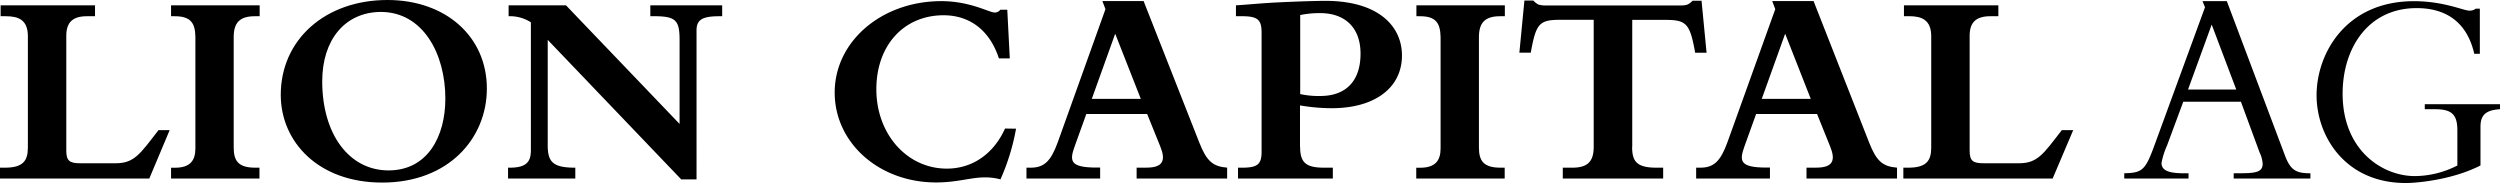
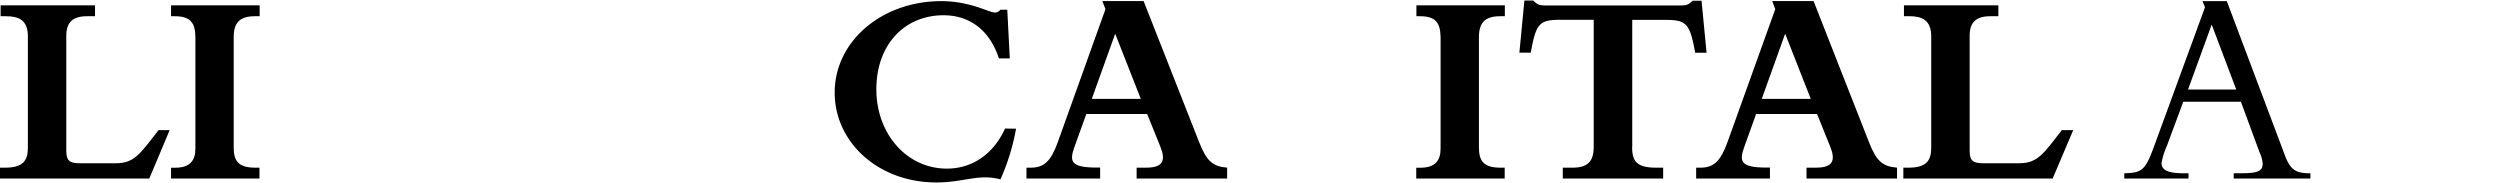
<svg xmlns="http://www.w3.org/2000/svg" viewBox="0 0 616.19 45.11">
  <g id="Ebene_2" data-name="Ebene 2">
    <g id="Layer_1" data-name="Layer 1">
      <path d="M36.8,44H0V41.33H1.17c4.39,0,5.7-1.58,5.7-4.94V8.93C6.87,4.88,4.54,4,1.45,4H.15V1.31H23.42V4h-2c-3.57,0-5.08,1.58-5.08,4.81V37.08c0,2.54.76,3.16,3.43,3.16H28.5c4.6,0,6-2.26,10.57-8.17h2.75Z" />
      <path d="M42.16,1.31H64V4H62.82C59.11,4,57.6,5.57,57.6,9.14V36.33c0,3.36,1.17,5,5.35,5h1V44H42.16V41.34h1c3.64,0,5-1.72,5-4.74V9.13C48.13,5.56,46.89,4,43.05,4h-.89Z" />
-       <path d="M95.5,0C109.85,0,120,9,120,21.83,120,34.05,110.61,45,94.2,45c-15.79,0-25-10.09-25-21.62C69.2,9.75,80.19,0,95.5,0Zm.27,42c9.54,0,14-8.24,14-17.71,0-11-5.49-21.35-15.93-21.35C85.12,3,79.42,9.69,79.42,20.05,79.43,33.16,86.09,42,95.77,42Z" />
-       <path d="M135,35.77c0,4.19,1.3,5.56,6.8,5.56V44H125.22V41.33h.41c4.19,0,5.22-1.51,5.22-4.33V5.5A9.54,9.54,0,0,0,125.36,4V1.31H139.5l28,29.24V9.82c0-4.94-1-5.83-6.52-5.83h-.69V1.31H178V4h-.69c-4.26,0-5.63.89-5.63,3.5V44.22h-3.77L135,9.83Z" />
      <path d="M250.43,31.72a53.76,53.76,0,0,1-3.84,12.49,14.05,14.05,0,0,0-4.05-.48c-3.23,0-6.66,1.24-11.81,1.24-14.07,0-25-9.75-25-22.17C205.74,10.17,217.34.28,232,.28c7.14,0,11.81,2.81,13.18,2.81a1.68,1.68,0,0,0,1.37-.69h1.72l.62,12h-2.68c-2.2-6.8-7.07-10.64-13.66-10.64C222.76,3.78,216,11.19,216,22c0,11.05,7.55,19.56,17.37,19.56,6.32,0,11.53-3.64,14.35-9.88Z" />
      <path d="M267.73,28.15l-2.88,8c-1.24,3.5-1.17,5.15,5.42,5.15h.89V44H253V41.33h1c3.3,0,5-1.51,6.73-6.32L272.47,2.26l-.76-2h10.16L295.6,35.14c1.79,4.53,3.3,5.9,6.86,6.18V44H280.15V41.32h2.4c4.19,0,4.81-1.85,3.43-5.22l-3.23-8h-15Zm7.14-19.84L269.1,24.37h12.08Z" />
-       <path d="M320.45,36.18c0,4,1.51,5.15,6,5.15h2.06V44H305.14V41.33h1c3.78,0,4.81-.82,4.81-3.91V8c0-3.16-1-4-4.81-4h-1.51V1.31c2.68-.14,6.38-.55,11.12-.76,4.53-.21,9-.34,10.92-.34,13.25,0,18.88,6.38,18.88,13.46,0,8-6.73,13-17.3,13a46.66,46.66,0,0,1-7.83-.69V36.18Zm0-13a20.92,20.92,0,0,0,4.94.48c6.38,0,9.95-3.71,9.95-10.43,0-6.32-3.71-10-10-10a23.59,23.59,0,0,0-4.87.48V23.21Z" />
      <path d="M349.08,1.31h21.83V4h-1.17c-3.71,0-5.22,1.58-5.22,5.15V36.33c0,3.36,1.17,5,5.35,5h1V44H349.07V41.34h1c3.64,0,5-1.72,5-4.74V9.13C355,5.56,353.8,4,350,4h-.89V1.31Z" />
      <path d="M402.28,36.18c0,3.57,1.1,5.15,6,5.15h1.65V44H385.19V41.33h2.33c3.78,0,5.29-1.51,5.29-5.15V4.88h-8.1c-5.29,0-6.11.82-7.41,8.1h-2.81L375.73.14h2.2a4.51,4.51,0,0,0,1.3,1,6.87,6.87,0,0,0,2,.21H413.9c1.85,0,2.2-.14,3.29-1.17h2.2L420.63,13h-2.81c-1.3-7.21-2.13-8.1-7.41-8.1h-8.1v31.3Z" />
      <path d="M432.82,28.15l-2.88,8c-1.24,3.5-1.17,5.15,5.42,5.15h.89V44H418.06V41.33h1c3.29,0,5-1.51,6.73-6.32L437.56,2.26l-.75-2H447L460.7,35.14c1.79,4.53,3.29,5.9,6.87,6.18V44H445.26V41.32h2.4c4.19,0,4.8-1.85,3.43-5.22l-3.23-8h-15ZM440,8.31l-5.77,16.06h12.08Z" />
      <path d="M505.93,44h-36.8V41.33h1.17c4.39,0,5.7-1.58,5.7-4.94V8.93c0-4-2.33-4.94-5.42-4.94h-1.3V1.31h23.27V4h-2c-3.57,0-5.08,1.58-5.08,4.81V37.08c0,2.54.75,3.16,3.43,3.16h8.72c4.6,0,6-2.26,10.57-8.17H511Z" />
      <path d="M538.13,25.06l-4,10.78a19.16,19.16,0,0,0-1.37,4.33c0,1.85,1.79,2.54,5.56,2.54h1.1V44H523.58v-1.3c4.46-.07,5.22-.82,7.41-6.8L543.48,1.79,542.86.28h6l14.35,38.1c1.37,3.64,2.82,4.33,6.25,4.33V44H550.55v-1.3h1.79c3.91,0,5.35-.41,5.35-2.33a7.45,7.45,0,0,0-.76-2.81l-4.6-12.49h-14.2Zm7-19-5.83,16h11.88Z" />
-       <path d="M611.38,40.78c-6.8,3.5-15.51,4.33-18.4,4.33-15,0-22-11.6-22-21.62,0-10.3,7.21-23.2,24-23.2,7.34,0,12.22,2.33,13.66,2.33a2.42,2.42,0,0,0,1.58-.48h1V13.26h-1.37C607.88,4.68,602,2,595.66,2,583.58,2,577.4,12,577.4,23.08c0,14.07,9.89,20.32,17.78,20.32a23.15,23.15,0,0,0,10.5-2.61V32.14c0-3.91-1.37-5.22-5.49-5.22h-2.54V25.68h18.54v1.24c-3.43.21-4.81,1.37-4.81,4.33v9.53Z" />
    </g>
  </g>
</svg>